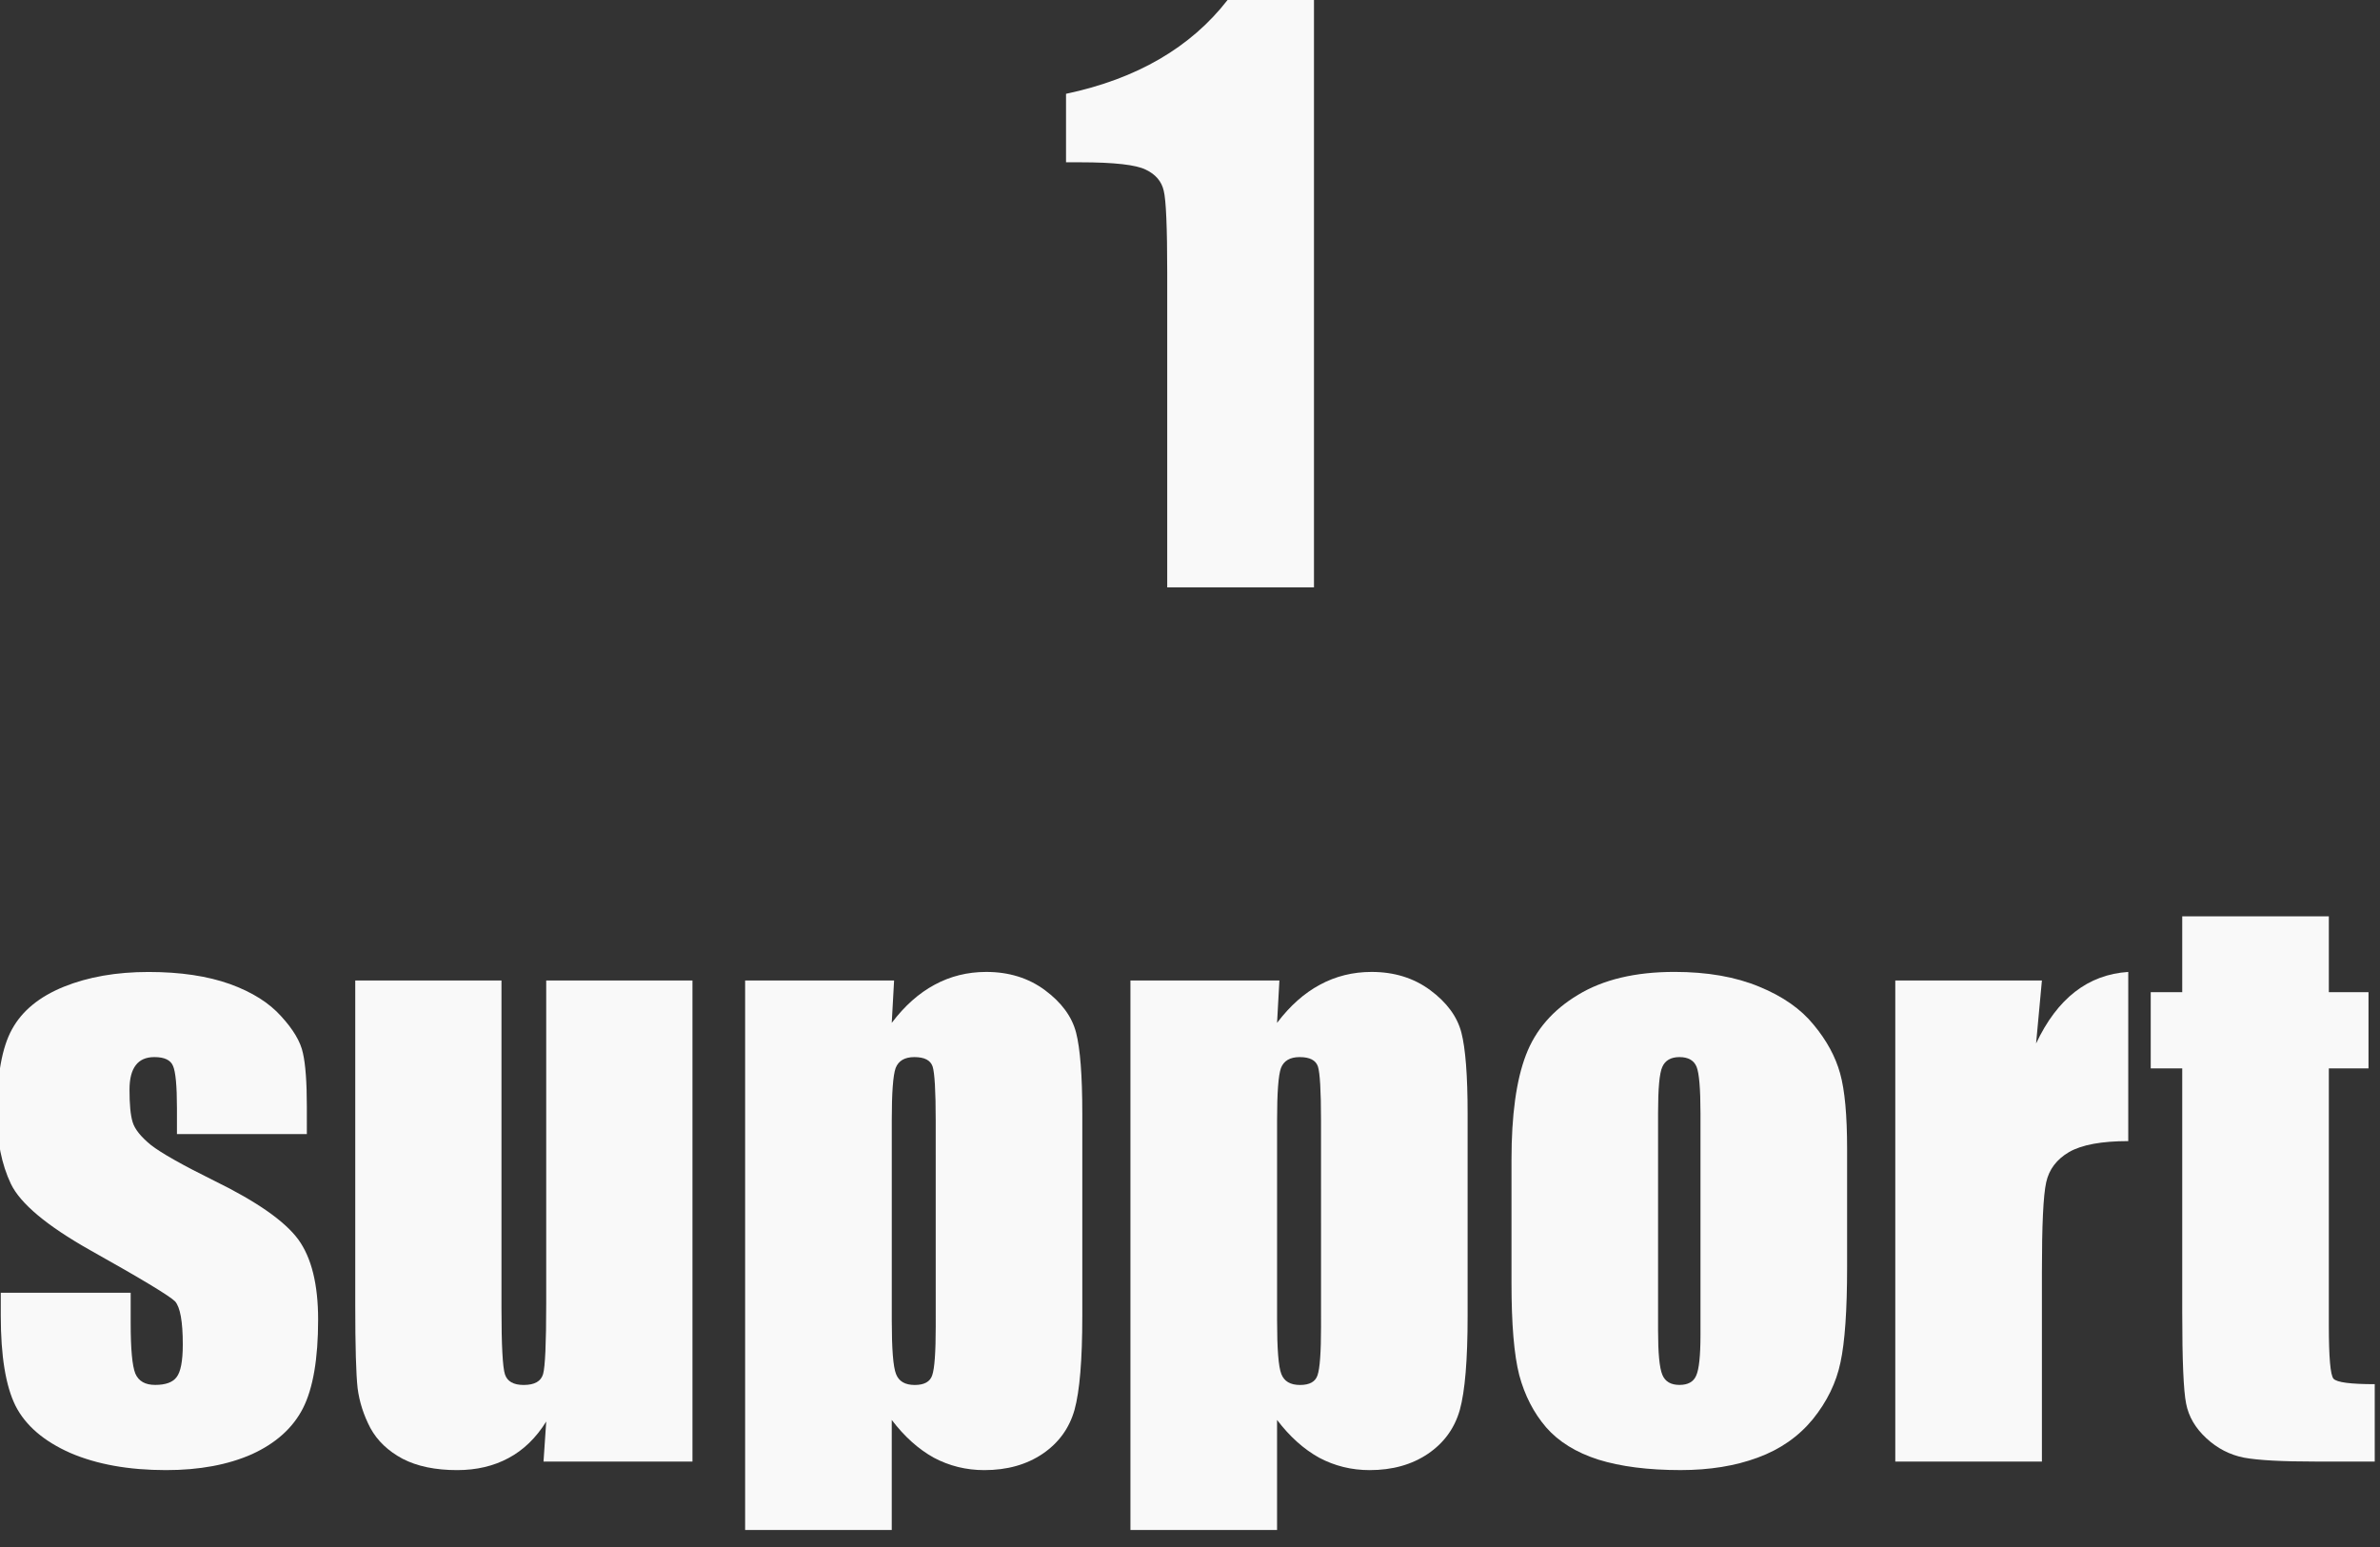
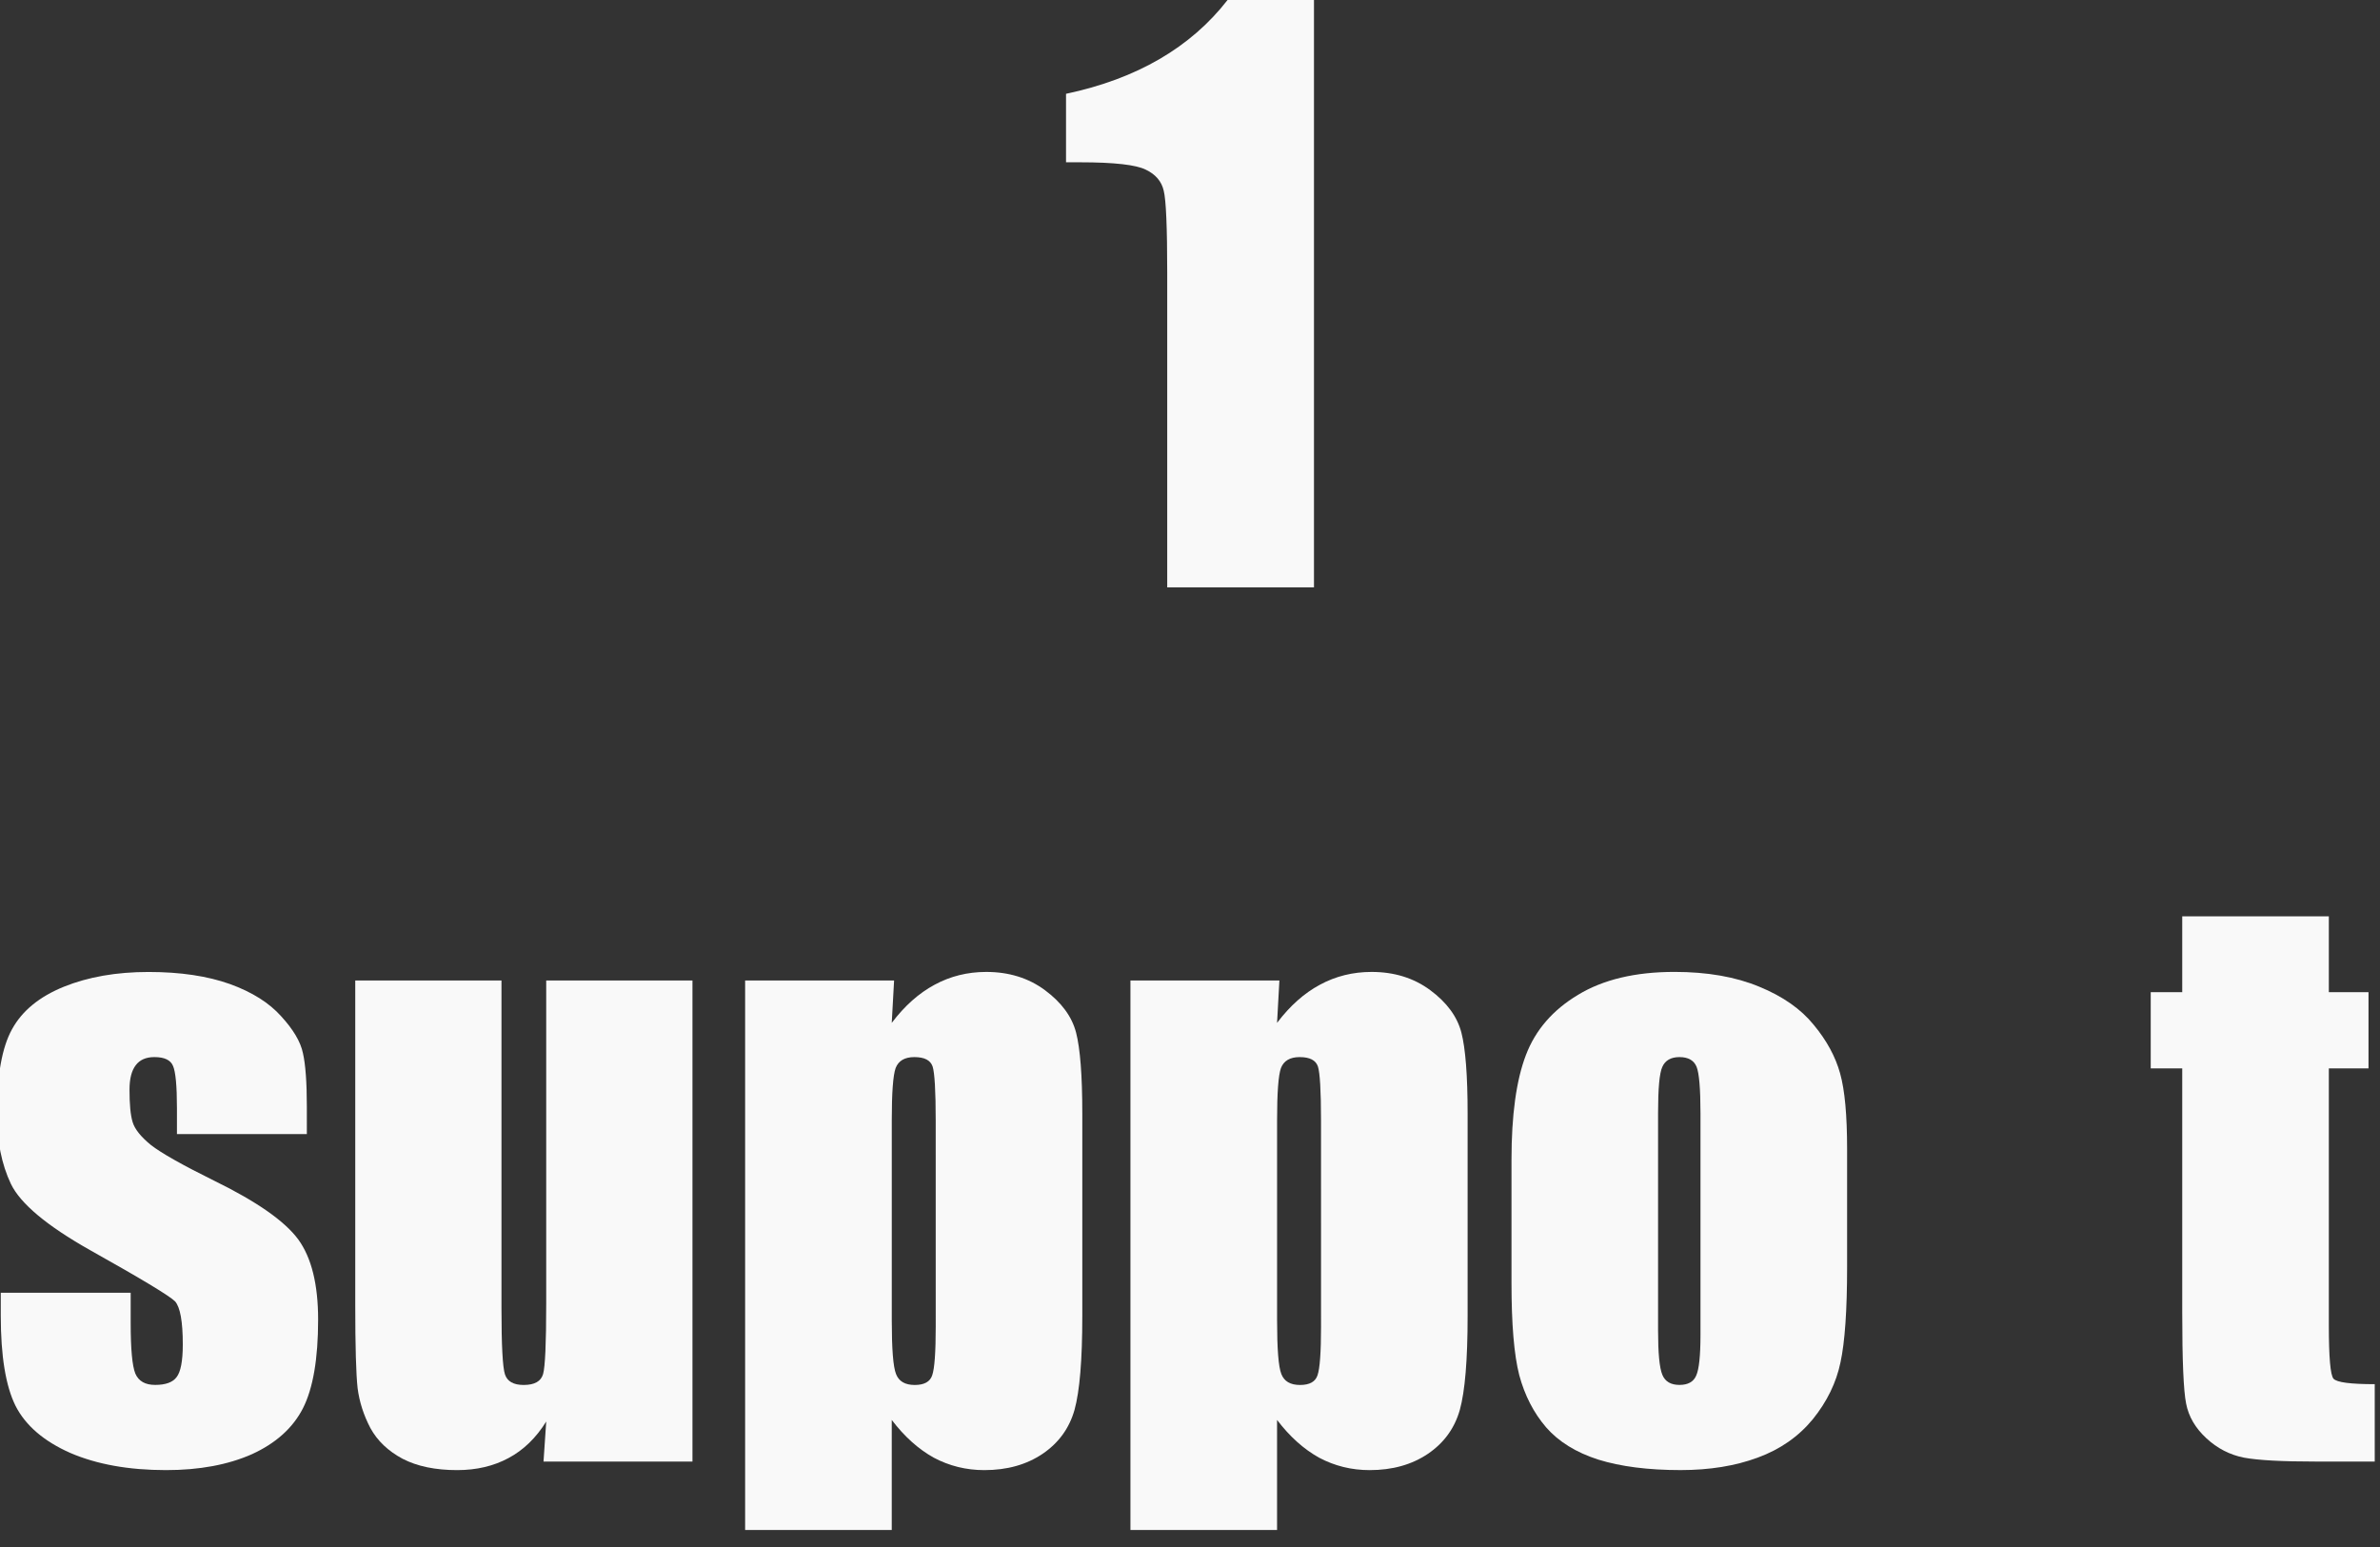
<svg xmlns="http://www.w3.org/2000/svg" xmlns:ns1="http://www.inkscape.org/namespaces/inkscape" xmlns:ns2="http://sodipodi.sourceforge.net/DTD/sodipodi-0.dtd" width="200" height="130" viewBox="0 0 52.917 34.396" version="1.1" id="svg14040" ns1:version="1.1.1 (3bf5ae0d25, 2021-09-20)" ns2:docname="MDS_S1.svg">
  <rect x="0" y="0" width="52.917" height="34.396" fill="#333333" stroke="none" />
  <ns2:namedview id="namedview14042" pagecolor="#aaaaaa" bordercolor="#666666" borderopacity="1.0" ns1:pageshadow="2" ns1:pageopacity="0" ns1:pagecheckerboard="0" ns1:document-units="px" showgrid="false" ns1:snap-bbox="true" ns1:bbox-paths="true" ns1:bbox-nodes="true" ns1:snap-bbox-edge-midpoints="true" ns1:snap-bbox-midpoints="true" ns1:object-paths="true" ns1:snap-intersection-paths="true" ns1:snap-smooth-nodes="true" ns1:snap-midpoints="true" ns1:snap-object-midpoints="true" ns1:snap-center="true" ns1:snap-text-baseline="true" ns1:snap-page="true" units="px" fit-margin-top="0" fit-margin-left="0" fit-margin-right="0" fit-margin-bottom="0" ns1:zoom="1.05" ns1:cx="100" ns1:cy="65.238095" ns1:window-width="1920" ns1:window-height="1057" ns1:window-x="-8" ns1:window-y="-8" ns1:window-maximized="1" ns1:current-layer="svg14040" showguides="true" ns1:guide-bbox="true" />
  <defs id="defs14037" />
  <g id="g14164" ns1:label="S1" transform="matrix(1.008,0,0,1.008,1.0408074e-6,0)" style="fill:#f9f9f9;fill-opacity:1" ns1:export-filename="D:\xampp\htdocs\site_images\useful\MD-support\MDS_S1.png" ns1:export-xdpi="96" ns1:export-ydpi="96">
    <path style="fill:#f9f9f9;fill-opacity:1;stroke:none;stroke-width:0.549" d="m 28.983,0 v 12.956 h -3.237 v -6.946 c 0,-1 -0.026,-1.601 -0.077,-1.803 -0.047,-0.206 -0.178,-0.361 -0.395,-0.464 -0.212,-0.107 -0.693,-0.163 -1.442,-0.163 h -0.318 V 2.069 C 25.076,1.739 26.263,1.047 27.077,0 Z m 0,0" id="path6252" ns1:label="1" />
    <g id="g6627" ns1:label="support" transform="matrix(0.549,0,0,0.549,-75.064,-379.43)" style="fill:#f9f9f9;fill-opacity:1">
      <path style="fill:#f9f9f9;fill-opacity:1;stroke:none" d="m 149.057,736.695 h -5.219 v -1.047 c 0,-0.895 -0.055,-1.457 -0.156,-1.688 -0.094,-0.238 -0.344,-0.359 -0.75,-0.359 -0.336,0 -0.586,0.109 -0.75,0.328 -0.168,0.219 -0.25,0.547 -0.25,0.984 0,0.586 0.039,1.016 0.125,1.297 0.082,0.281 0.328,0.59 0.734,0.922 0.414,0.324 1.266,0.805 2.547,1.438 1.707,0.836 2.832,1.621 3.375,2.359 0.531,0.731 0.797,1.805 0.797,3.219 0,1.574 -0.203,2.762 -0.609,3.562 -0.406,0.793 -1.09,1.406 -2.047,1.844 -0.961,0.426 -2.109,0.641 -3.453,0.641 -1.5,0 -2.781,-0.231 -3.844,-0.688 -1.062,-0.469 -1.797,-1.098 -2.203,-1.891 -0.398,-0.801 -0.594,-2.008 -0.594,-3.625 v -0.922 h 5.219 v 1.219 c 0,1.043 0.062,1.719 0.188,2.031 0.133,0.305 0.398,0.453 0.797,0.453 0.414,0 0.703,-0.102 0.859,-0.312 0.164,-0.207 0.25,-0.645 0.25,-1.312 0,-0.926 -0.105,-1.504 -0.312,-1.734 -0.23,-0.227 -1.371,-0.914 -3.422,-2.062 -1.73,-0.977 -2.789,-1.863 -3.172,-2.656 -0.375,-0.789 -0.562,-1.727 -0.562,-2.812 0,-1.539 0.203,-2.676 0.609,-3.406 0.406,-0.738 1.098,-1.305 2.078,-1.703 0.977,-0.395 2.113,-0.594 3.406,-0.594 1.281,0 2.367,0.164 3.266,0.484 0.895,0.324 1.582,0.758 2.062,1.297 0.488,0.531 0.781,1.027 0.875,1.484 0.102,0.449 0.156,1.164 0.156,2.141 z m 0,0" id="path6292" />
      <path style="fill:#f9f9f9;fill-opacity:1;stroke:none" d="m 164.55,730.523 v 19.328 h -5.984 l 0.109,-1.609 c -0.406,0.656 -0.914,1.149 -1.516,1.469 -0.594,0.32 -1.281,0.484 -2.062,0.484 -0.875,0 -1.605,-0.152 -2.188,-0.453 -0.586,-0.312 -1.016,-0.723 -1.297,-1.234 -0.273,-0.52 -0.445,-1.055 -0.516,-1.609 -0.062,-0.562 -0.094,-1.676 -0.094,-3.344 v -13.031 h 5.875 v 13.156 c 0,1.5 0.047,2.391 0.141,2.672 0.094,0.281 0.344,0.422 0.75,0.422 0.438,0 0.695,-0.145 0.781,-0.438 0.082,-0.289 0.125,-1.227 0.125,-2.812 v -13 z m 0,0" id="path6288" />
      <path style="fill:#f9f9f9;fill-opacity:1;stroke:none" d="m 172.651,730.523 -0.094,1.703 c 0.52,-0.688 1.094,-1.195 1.719,-1.531 0.633,-0.344 1.328,-0.516 2.078,-0.516 0.914,0 1.703,0.246 2.359,0.734 0.664,0.492 1.082,1.059 1.25,1.703 0.164,0.637 0.25,1.719 0.25,3.25 v 8.141 c 0,1.762 -0.105,3.016 -0.312,3.766 -0.211,0.742 -0.637,1.328 -1.281,1.766 -0.648,0.438 -1.43,0.656 -2.344,0.656 -0.73,0 -1.406,-0.168 -2.031,-0.5 -0.617,-0.344 -1.18,-0.848 -1.688,-1.516 v 4.422 h -5.891 v -22.078 z m 1.672,5.625 c 0,-1.195 -0.043,-1.922 -0.125,-2.172 -0.086,-0.25 -0.328,-0.375 -0.734,-0.375 -0.387,0 -0.637,0.148 -0.75,0.438 -0.105,0.293 -0.156,0.996 -0.156,2.109 v 8.016 c 0,1.156 0.055,1.883 0.172,2.172 0.113,0.293 0.363,0.438 0.75,0.438 0.383,0 0.617,-0.129 0.703,-0.391 0.094,-0.27 0.141,-0.922 0.141,-1.953 z m 0,0" id="path6304" />
      <path style="fill:#f9f9f9;fill-opacity:1;stroke:none" d="m 188.132,730.523 -0.094,1.703 c 0.52,-0.688 1.094,-1.195 1.719,-1.531 0.633,-0.344 1.328,-0.516 2.078,-0.516 0.914,0 1.703,0.246 2.359,0.734 0.664,0.492 1.082,1.059 1.25,1.703 0.164,0.637 0.25,1.719 0.25,3.25 v 8.141 c 0,1.762 -0.105,3.016 -0.312,3.766 -0.211,0.742 -0.637,1.328 -1.281,1.766 -0.648,0.438 -1.43,0.656 -2.344,0.656 -0.73,0 -1.406,-0.168 -2.031,-0.5 -0.617,-0.344 -1.18,-0.848 -1.688,-1.516 v 4.422 h -5.891 v -22.078 z m 1.672,5.625 c 0,-1.195 -0.043,-1.922 -0.125,-2.172 -0.086,-0.25 -0.328,-0.375 -0.734,-0.375 -0.387,0 -0.637,0.148 -0.75,0.438 -0.105,0.293 -0.156,0.996 -0.156,2.109 v 8.016 c 0,1.156 0.055,1.883 0.172,2.172 0.113,0.293 0.363,0.438 0.75,0.438 0.383,0 0.617,-0.129 0.703,-0.391 0.094,-0.27 0.141,-0.922 0.141,-1.953 z m 0,0" id="path6300" />
      <path style="fill:#f9f9f9;fill-opacity:1;stroke:none" d="m 210.941,737.304 v 4.734 c 0,1.742 -0.09,3.016 -0.266,3.828 -0.168,0.812 -0.539,1.574 -1.109,2.281 -0.574,0.699 -1.312,1.215 -2.219,1.547 -0.898,0.332 -1.93,0.5 -3.094,0.5 -1.305,0 -2.406,-0.141 -3.312,-0.422 -0.898,-0.289 -1.594,-0.723 -2.094,-1.297 -0.5,-0.582 -0.859,-1.281 -1.078,-2.094 -0.211,-0.82 -0.312,-2.055 -0.312,-3.703 v -4.953 c 0,-1.789 0.191,-3.191 0.578,-4.203 0.383,-1.008 1.082,-1.816 2.094,-2.422 1.008,-0.613 2.301,-0.922 3.875,-0.922 1.32,0 2.457,0.199 3.406,0.594 0.945,0.387 1.676,0.898 2.188,1.531 0.52,0.625 0.875,1.277 1.062,1.953 0.188,0.668 0.281,1.683 0.281,3.047 z m -5.891,-1.453 c 0,-0.988 -0.055,-1.609 -0.156,-1.859 -0.105,-0.258 -0.336,-0.391 -0.688,-0.391 -0.344,0 -0.574,0.133 -0.688,0.391 -0.117,0.25 -0.172,0.871 -0.172,1.859 v 8.734 c 0,0.906 0.055,1.5 0.172,1.781 0.113,0.274 0.344,0.406 0.688,0.406 0.344,0 0.566,-0.125 0.672,-0.375 0.113,-0.25 0.172,-0.789 0.172,-1.625 z m 0,0" id="path6296" />
-       <path style="fill:#f9f9f9;fill-opacity:1;stroke:none" d="m 218.768,730.523 -0.234,2.531 c 0.852,-1.812 2.086,-2.769 3.703,-2.875 v 6.797 c -1.074,0 -1.867,0.148 -2.375,0.438 -0.5,0.293 -0.809,0.699 -0.922,1.219 -0.117,0.523 -0.172,1.719 -0.172,3.594 v 7.625 h -5.891 v -19.328 z m 0,0" id="path6184" />
      <path style="fill:#f9f9f9;fill-opacity:1;stroke:none" d="m 230.296,727.945 v 3.047 h 1.594 v 3.062 h -1.594 v 10.328 c 0,1.281 0.062,1.996 0.188,2.141 0.133,0.148 0.688,0.219 1.656,0.219 v 3.109 h -2.375 c -1.344,0 -2.305,-0.051 -2.875,-0.156 -0.574,-0.113 -1.078,-0.375 -1.516,-0.781 -0.438,-0.406 -0.711,-0.867 -0.812,-1.391 -0.105,-0.52 -0.156,-1.738 -0.156,-3.656 v -9.812 h -1.266 v -3.062 h 1.266 v -3.047 z m 0,0" id="path6308" />
    </g>
  </g>
</svg>